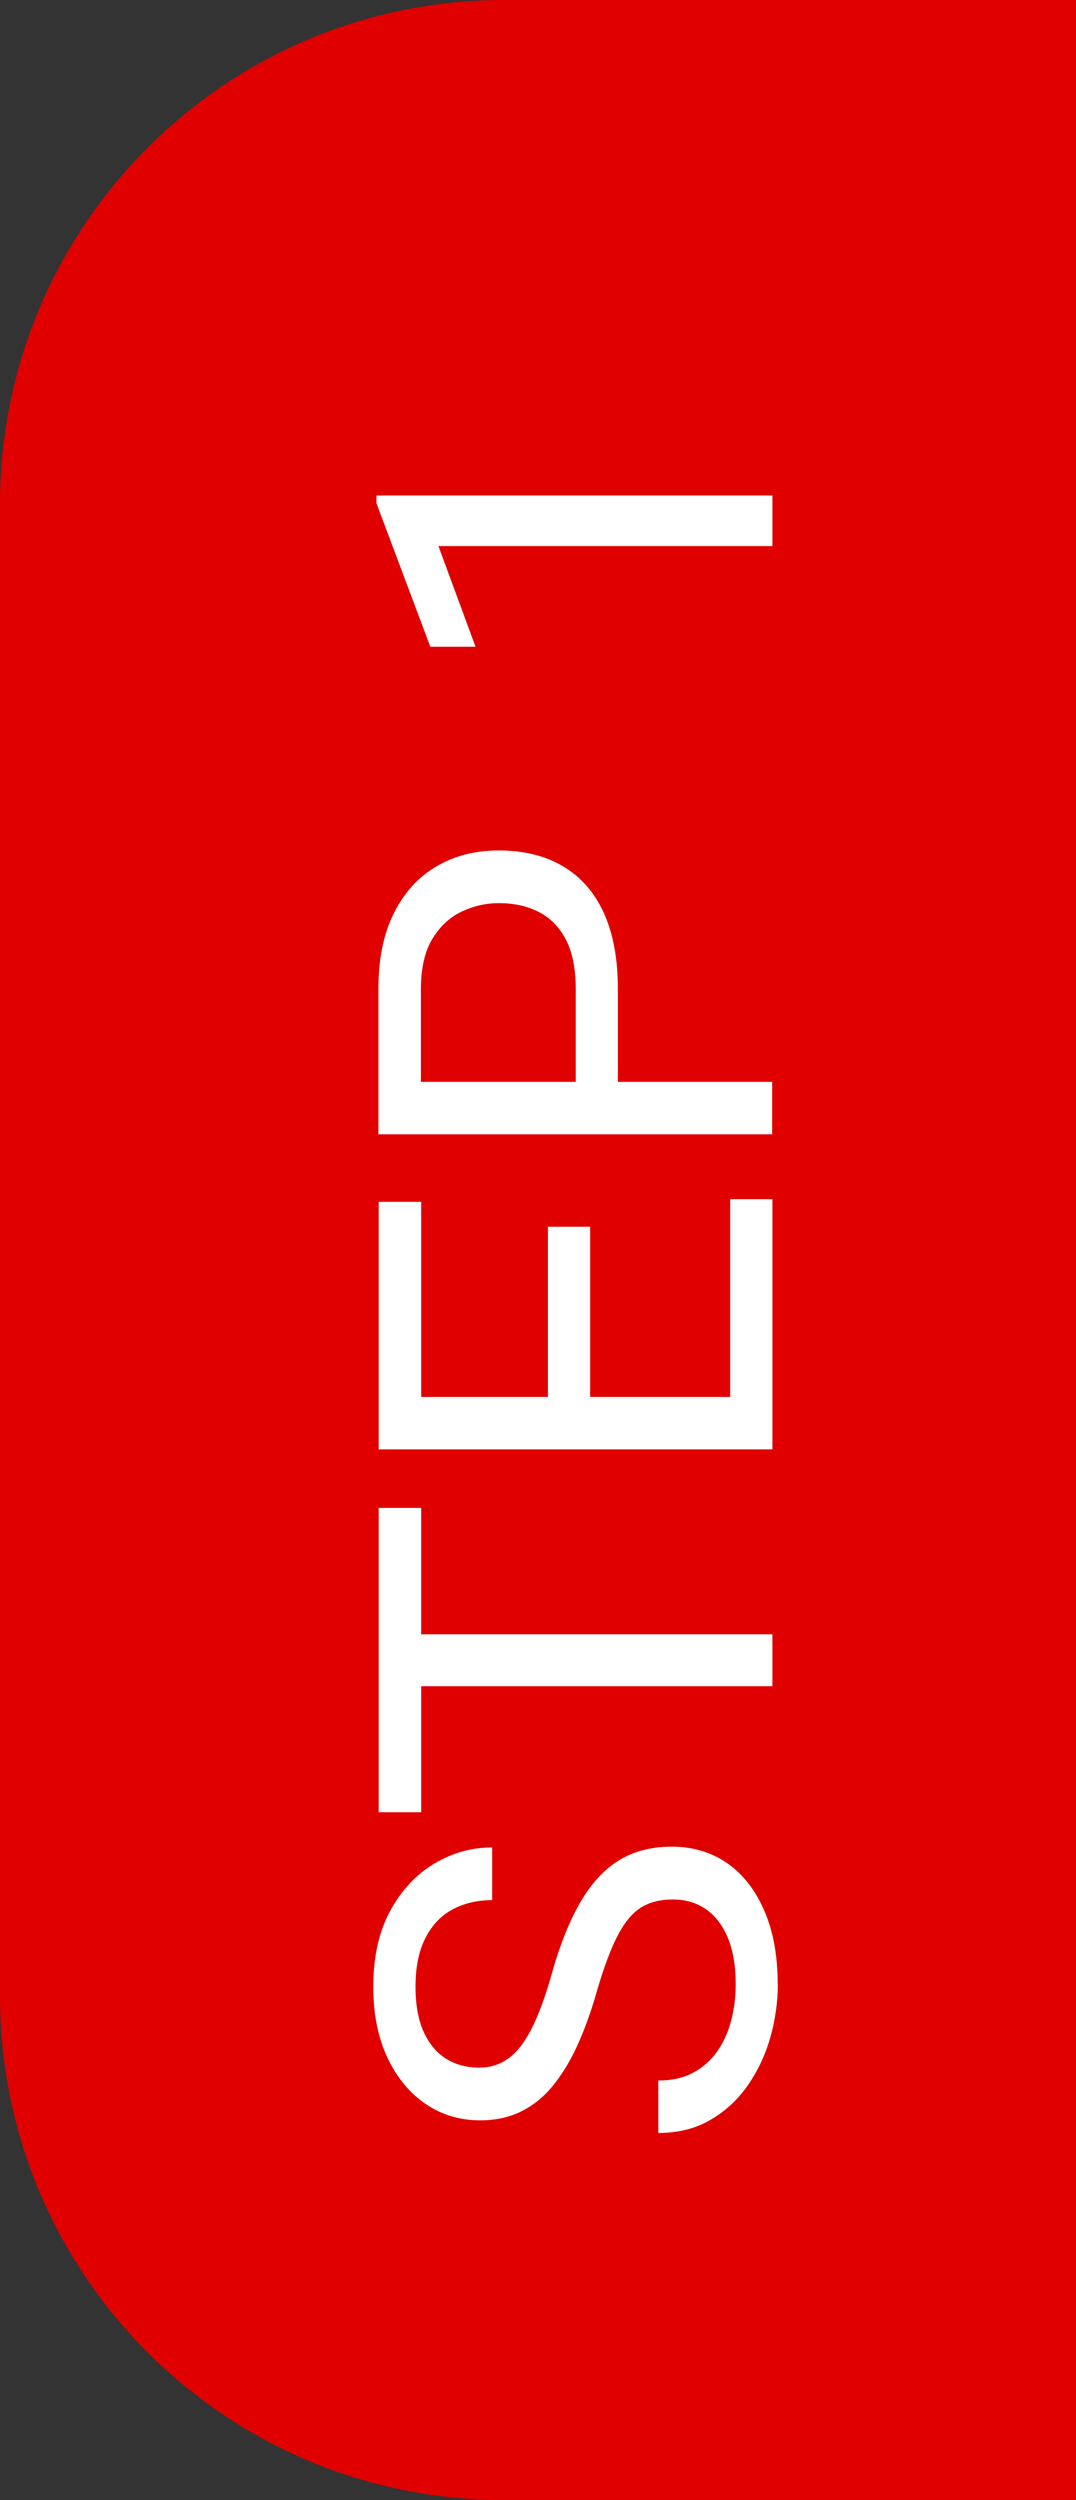
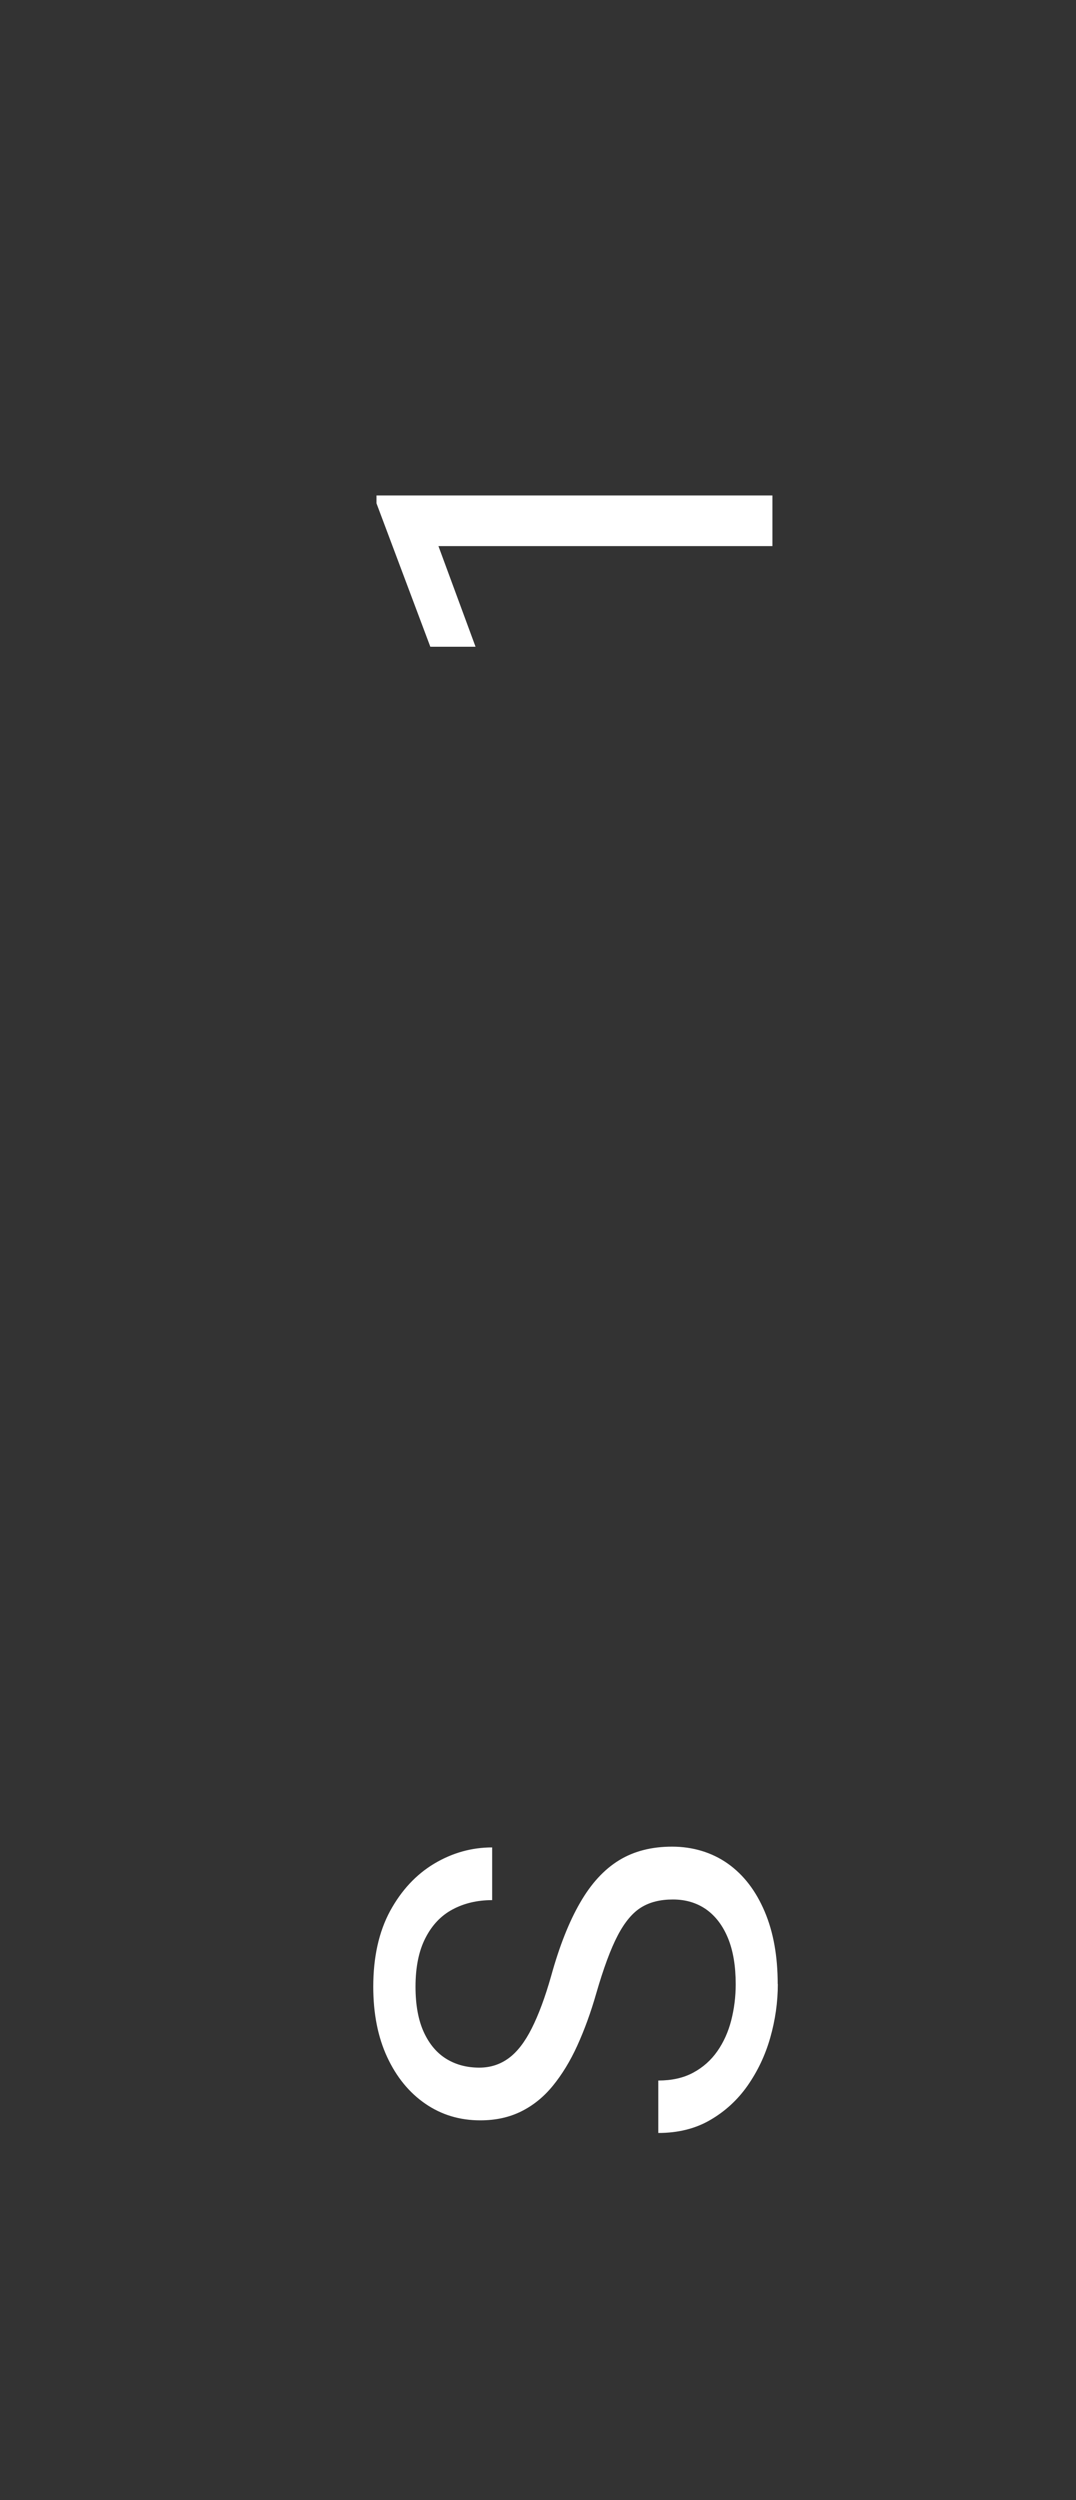
<svg xmlns="http://www.w3.org/2000/svg" id="b" width="83.54" height="194.02" viewBox="0 0 83.54 194.02">
  <rect x="0" y="0" width="83.54" height="194.02" fill="#333333" stroke="none" />
  <g id="c">
-     <path d="m83.54,0v194.02h-44.41c-21.61,0-39.13-17.52-39.13-39.13V39.13C0,17.52,17.52,0,39.13,0h44.41Z" fill="#e00000" stroke-width="0" />
    <path d="m60.39,153.97c0,1.41-.2,2.8-.59,4.17-.39,1.37-.98,2.6-1.76,3.72-.78,1.11-1.75,2-2.91,2.67-1.15.67-2.5,1-4.02,1v-4.07c1.05,0,1.95-.2,2.71-.61.76-.41,1.38-.96,1.87-1.66.49-.7.85-1.5,1.08-2.39.23-.9.35-1.83.35-2.81,0-1.41-.2-2.61-.6-3.58-.4-.97-.96-1.71-1.69-2.23-.73-.51-1.59-.77-2.58-.77s-1.79.2-2.46.61c-.67.41-1.28,1.13-1.83,2.18s-1.1,2.54-1.66,4.47c-.43,1.51-.93,2.87-1.48,4.08-.55,1.21-1.19,2.25-1.9,3.12-.71.87-1.53,1.53-2.46,1.99s-1.98.69-3.17.69c-1.6,0-3.02-.43-4.27-1.29-1.25-.86-2.24-2.07-2.96-3.62-.72-1.55-1.08-3.37-1.08-5.46,0-2.31.44-4.27,1.31-5.88.88-1.61,2.02-2.83,3.42-3.67,1.41-.84,2.91-1.26,4.5-1.26v4.09c-1.15,0-2.17.24-3.07.72-.9.48-1.6,1.22-2.11,2.22-.51.99-.77,2.25-.77,3.78,0,1.43.22,2.61.65,3.54.43.93,1.02,1.62,1.76,2.07.74.45,1.59.67,2.54.67.85,0,1.61-.24,2.28-.73.67-.49,1.26-1.26,1.79-2.31.53-1.05,1.04-2.41,1.51-4.07.64-2.31,1.39-4.21,2.25-5.69.85-1.48,1.86-2.58,3.02-3.29,1.16-.71,2.53-1.06,4.12-1.06s3.09.44,4.33,1.32,2.18,2.12,2.86,3.72,1.01,3.47,1.01,5.63Z" fill="#fff" stroke-width="0" />
-     <path d="m32.7,117.02v23.62h-3.3v-23.62h3.3Zm27.27,9.81v4.03h-30.57v-4.03h30.57Z" fill="#fff" stroke-width="0" />
-     <path d="m32.7,93.27v15.94h-3.3v-15.94h3.3Zm27.27,15.14v4.07h-30.57v-4.07h30.57Zm-14.15-13.21v14h-3.28v-14h3.28Zm14.15-2.14v16.15h-3.28v-16.15h3.28Z" fill="#fff" stroke-width="0" />
-     <path d="m47.98,84.89h-3.28v-8.15c0-1.58-.26-2.86-.77-3.83-.51-.97-1.21-1.69-2.11-2.14-.9-.46-1.92-.68-3.07-.68-1.05,0-2.04.23-2.96.68-.92.45-1.67,1.17-2.25,2.14-.57.97-.86,2.25-.86,3.83v7.22h27.27v4.07h-30.57v-11.3c0-2.31.4-4.26,1.2-5.86.8-1.6,1.9-2.81,3.3-3.63,1.4-.83,3.01-1.24,4.83-1.24,1.96,0,3.63.41,5.02,1.24,1.39.83,2.44,2.04,3.16,3.63.72,1.6,1.08,3.55,1.08,5.86v8.15Z" fill="#fff" stroke-width="0" />
    <path d="m59.97,38.45v3.93h-25.93l2.88,7.81h-3.51l-4.18-11.13v-.61h30.74Z" fill="#fff" stroke-width="0" />
  </g>
</svg>